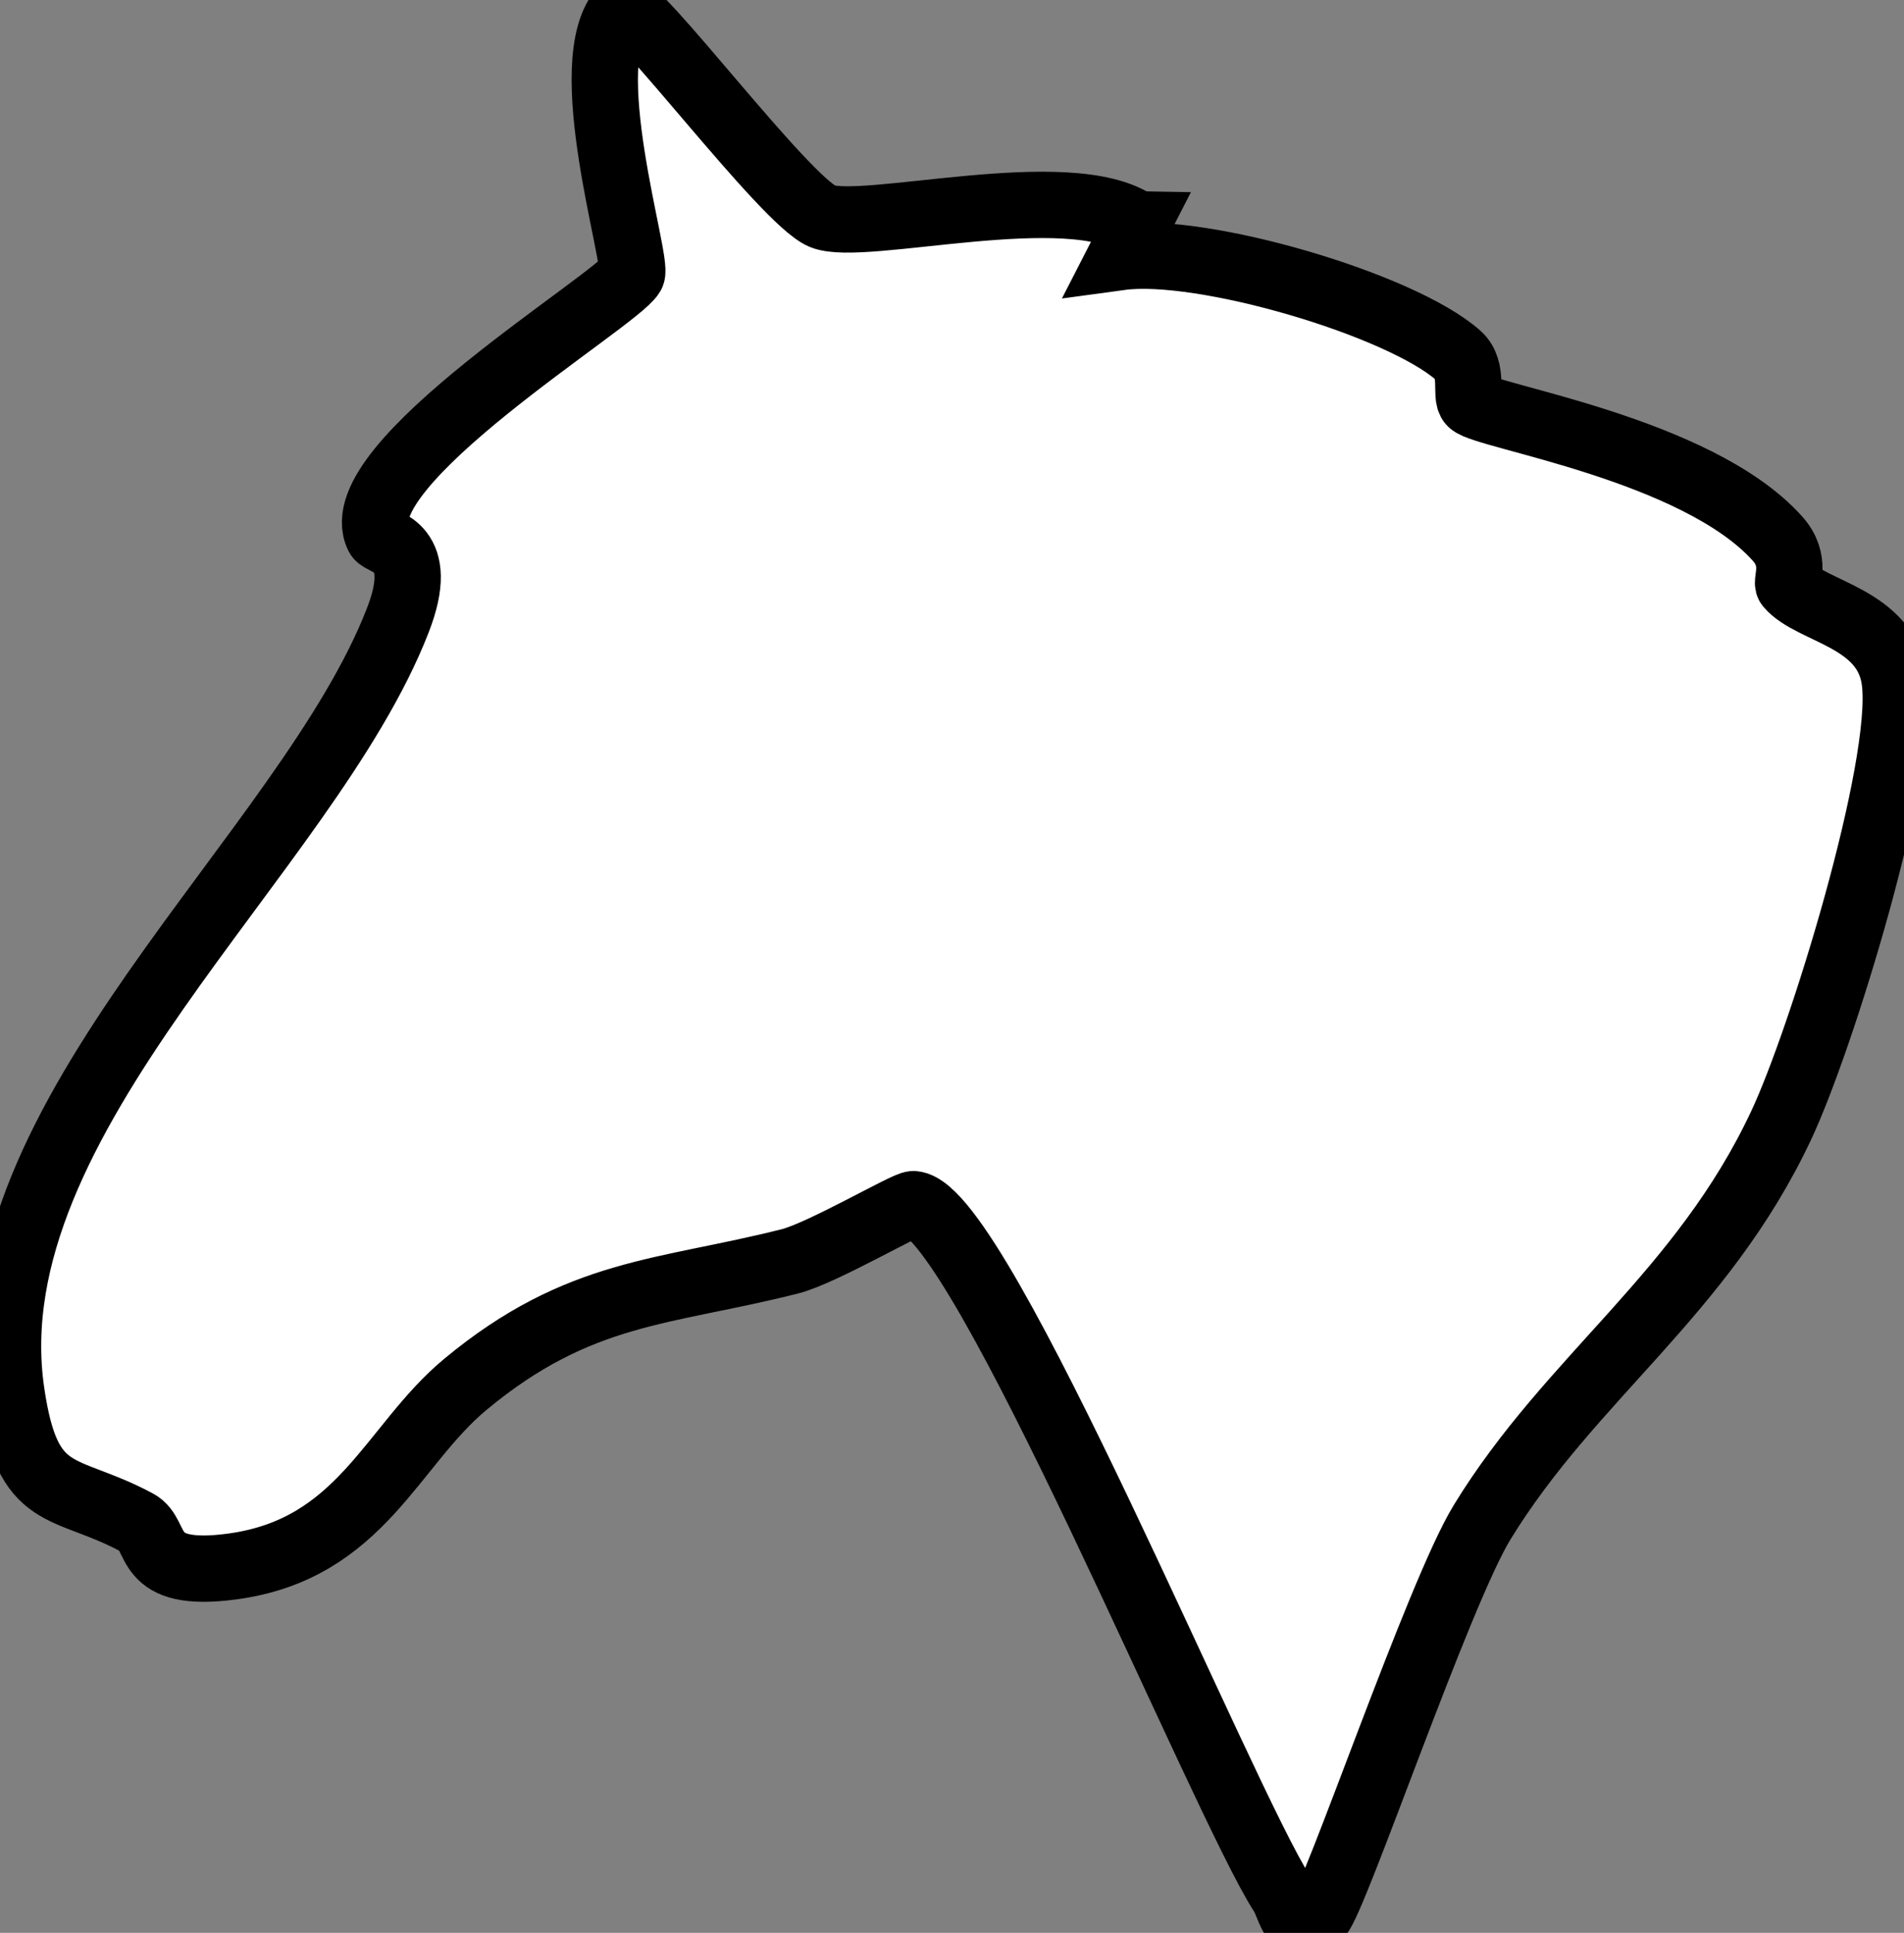
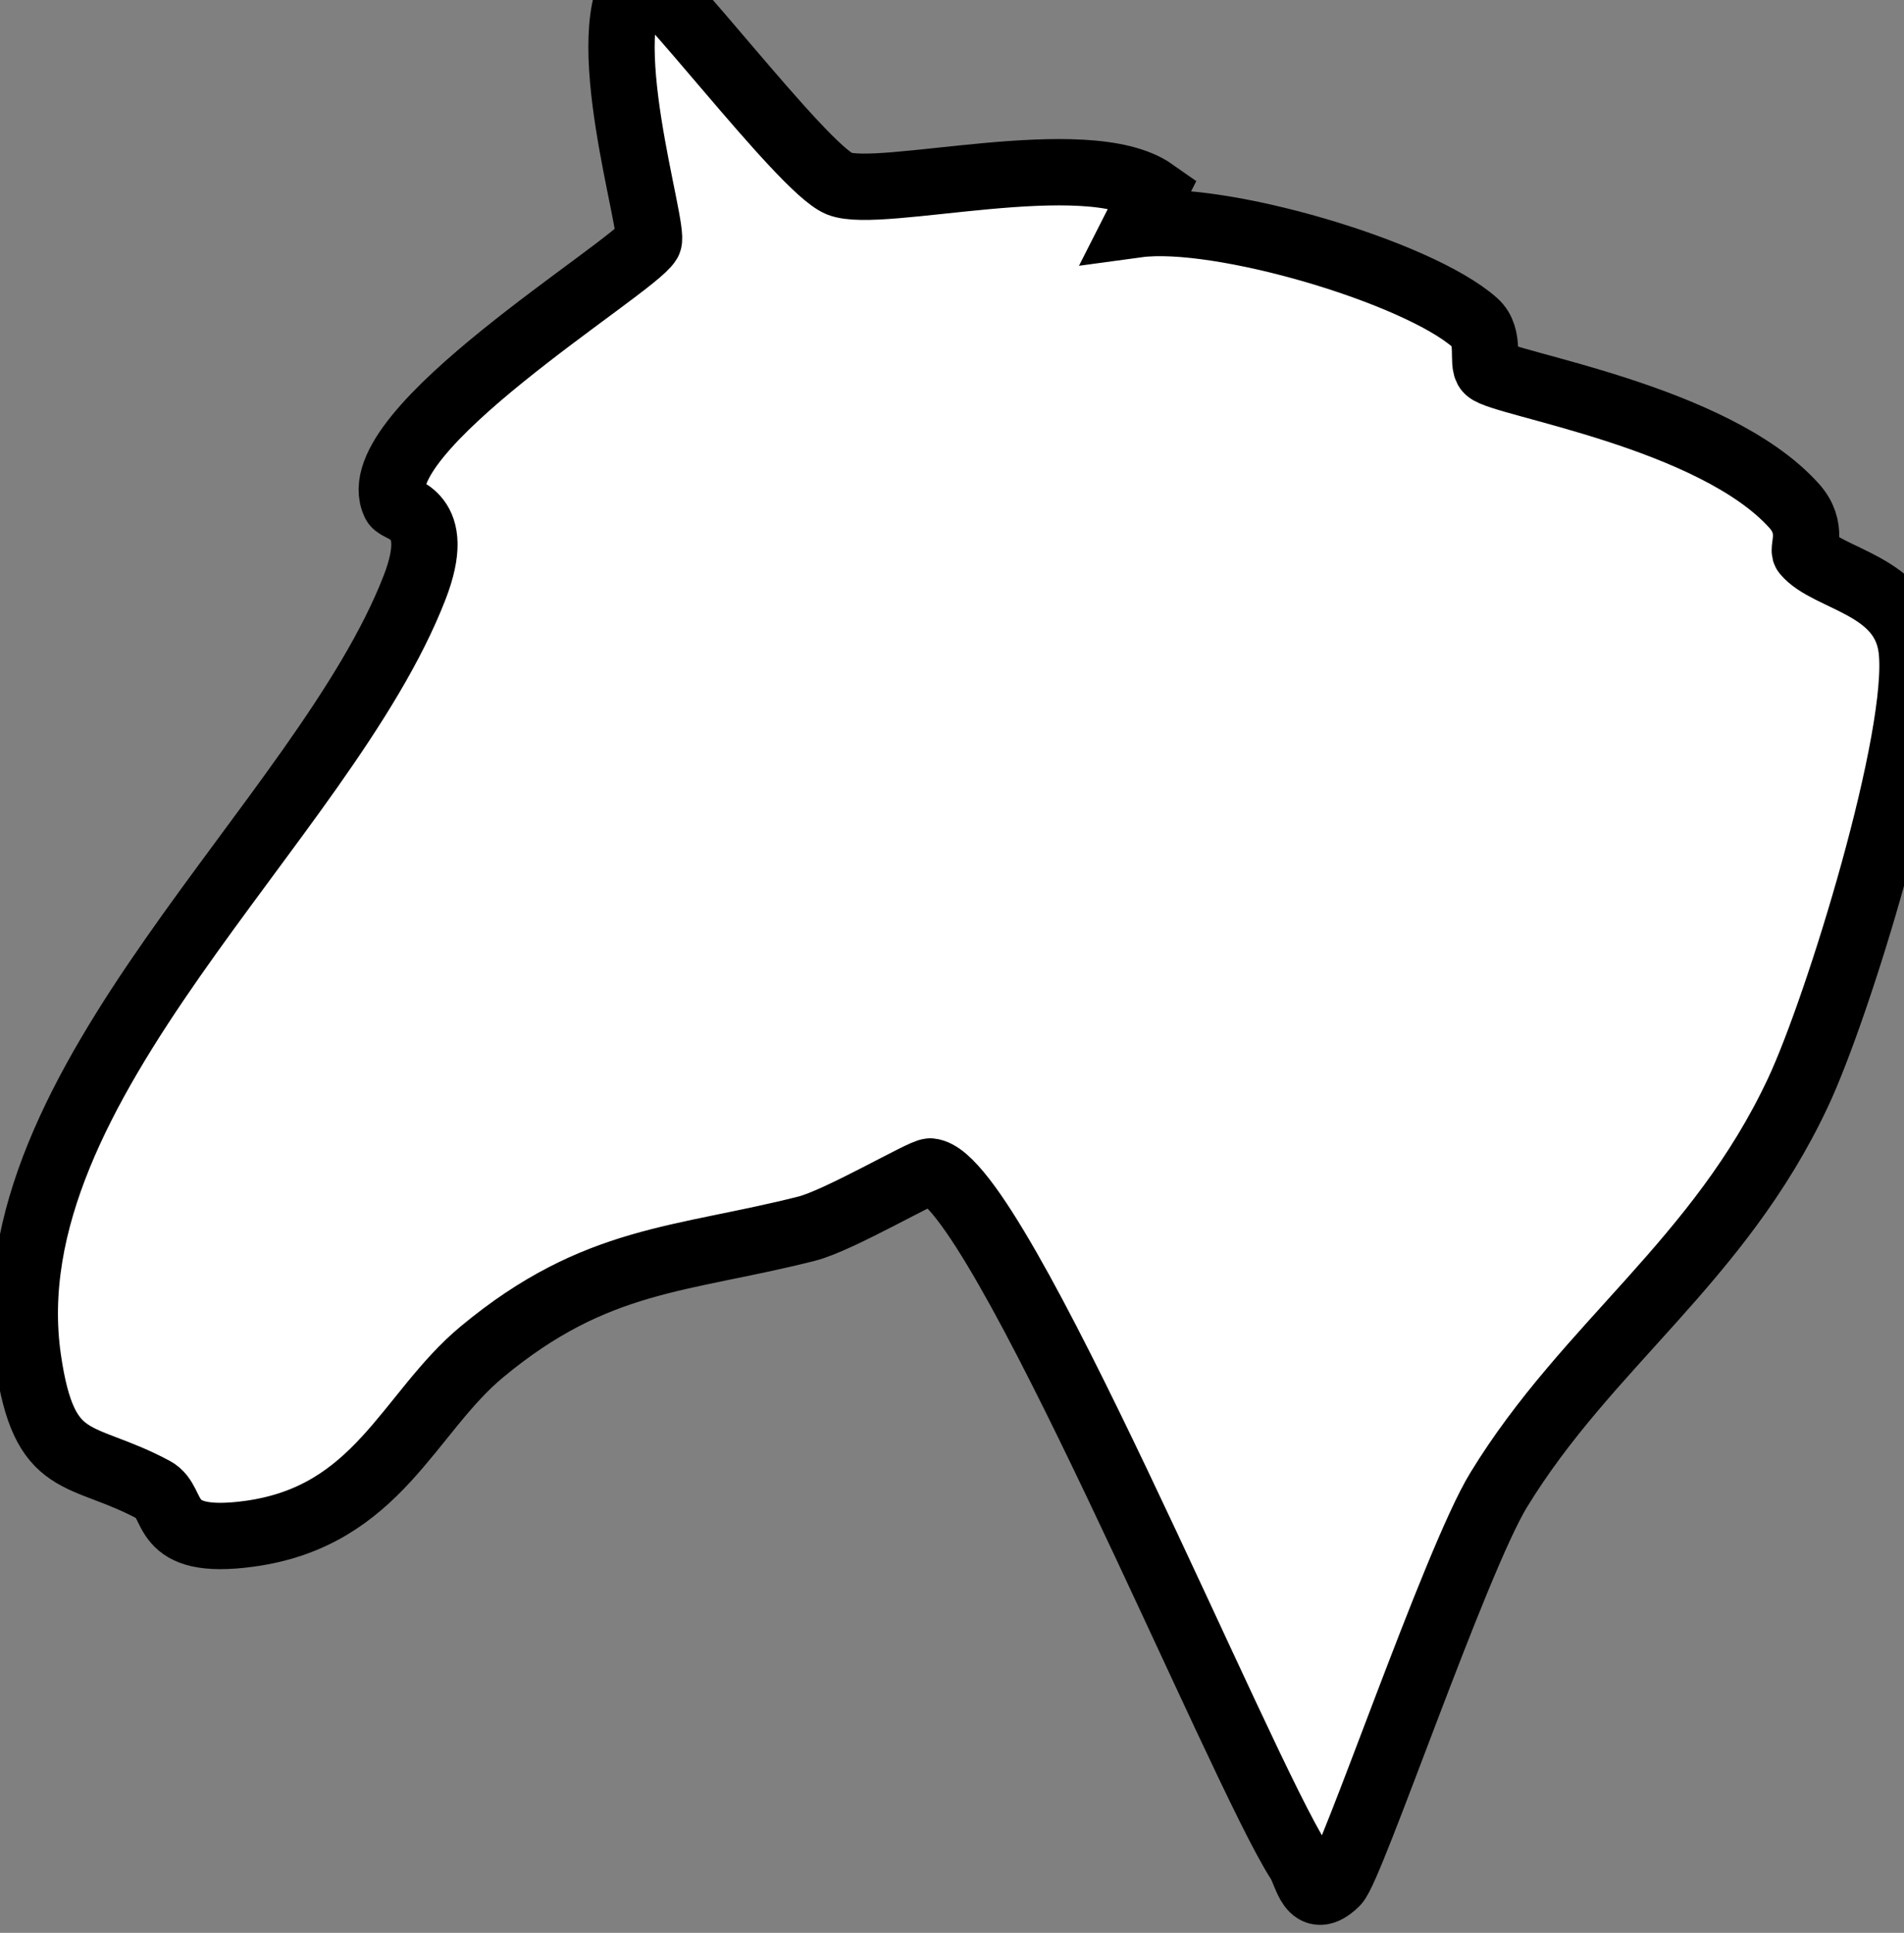
<svg xmlns="http://www.w3.org/2000/svg" id="Layer_1" data-name="Layer 1" viewBox="0 0 114.86 116.55">
  <rect x="0" y="0" width="114.86" height="116.55" fill="#808080" stroke="none" />
  <defs>
    <style>
      .cls-1 {
        fill: white;
        stroke: #000;
        stroke-width: 4px;
        stroke-miterlimit: 10;
      }
    </style>
  </defs>
-   <path class="cls-1" d="M68.6,13.53l-1.01,1.97c4.92-.67,16.92,2.86,20.38,5.93.98.87.37,2.46.78,2.86.83.83,13.62,2.76,18.48,8.19,1.2,1.34.48,2.58.67,2.81,1.36,1.64,5.95,1.93,6.41,5.83.62,5.18-4.43,21.58-6.86,26.74-4.77,10.16-12.7,15.2-18.05,23.95-2.62,4.28-8.9,22.8-9.82,23.69-1.54,1.5-1.72-.51-2.23-1.29-3.6-5.58-18.2-41.24-22.24-41.6-.41-.04-5.51,2.96-7.46,3.45-7.58,1.92-12.7,1.71-19.58,7.42-4.47,3.71-6.28,9.93-14.06,10.98-5.5.74-4.32-1.88-5.73-2.64-4.47-2.4-6.62-1.1-7.6-7.91-2.38-16.56,17.85-32.41,23.32-46.51,1.77-4.56-.96-4.62-1.19-5.07-2.11-4.28,14.39-14.2,15.3-15.78.44-.75-3.47-12.91-.51-16.04.7-.52,9.72,11.58,12.01,12.53,2.41,1,14.93-2.36,18.98.49Z" />
+   <path class="cls-1" d="M68.6,13.53c4.92-.67,16.92,2.86,20.38,5.93.98.87.37,2.46.78,2.86.83.83,13.62,2.76,18.48,8.19,1.2,1.34.48,2.58.67,2.81,1.36,1.64,5.95,1.93,6.41,5.83.62,5.18-4.43,21.58-6.86,26.74-4.77,10.16-12.7,15.2-18.05,23.95-2.62,4.28-8.9,22.8-9.82,23.69-1.54,1.5-1.72-.51-2.23-1.29-3.6-5.58-18.2-41.24-22.24-41.6-.41-.04-5.51,2.96-7.46,3.45-7.58,1.92-12.7,1.71-19.58,7.42-4.47,3.71-6.28,9.93-14.06,10.98-5.5.74-4.32-1.88-5.73-2.64-4.47-2.4-6.62-1.1-7.6-7.91-2.38-16.56,17.85-32.41,23.32-46.51,1.77-4.56-.96-4.62-1.19-5.07-2.11-4.28,14.39-14.2,15.3-15.78.44-.75-3.47-12.91-.51-16.04.7-.52,9.72,11.58,12.01,12.53,2.41,1,14.93-2.36,18.98.49Z" />
</svg>